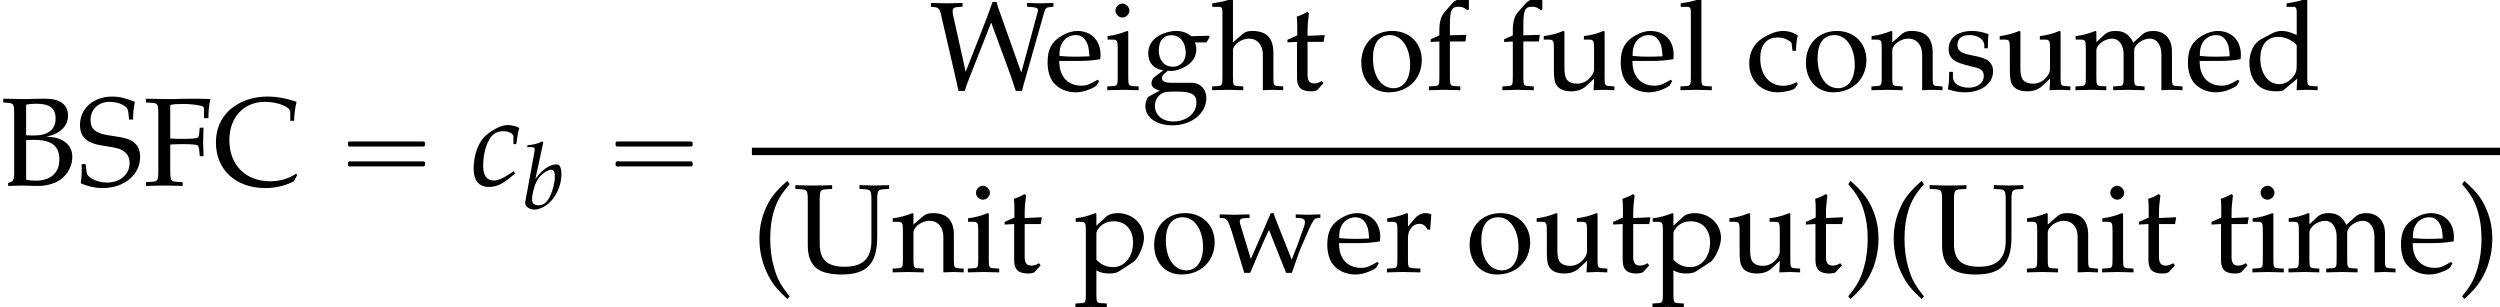
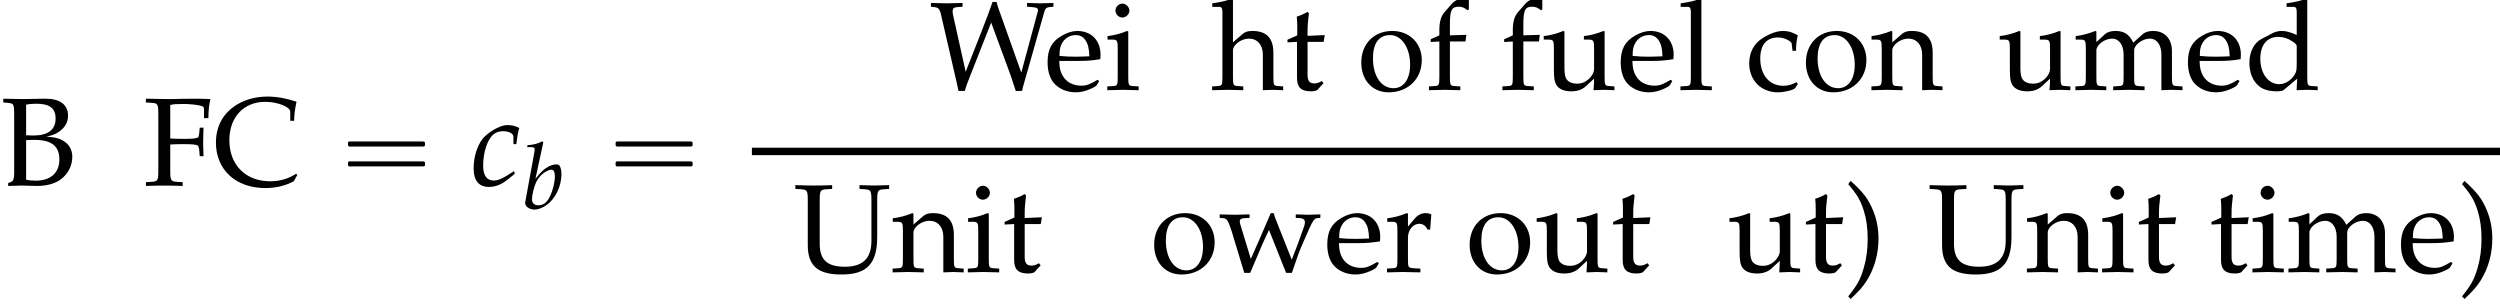
<svg xmlns="http://www.w3.org/2000/svg" xmlns:xlink="http://www.w3.org/1999/xlink" version="1.1" width="216.464pt" height="26.616pt" viewBox="124.296 69.83 216.464 26.616">
  <defs>
    <path id="g3-98" d="M1.866-5.733L1.771-5.82C1.358-5.614 1.072-5.542 .5-5.487L.468-5.32H.85C1.04-5.32 1.12-5.264 1.12-5.129C1.12-5.074 1.112-4.987 1.104-4.939L.302-.564C.294-.54 .294-.508 .294-.484C.294-.175 .675 .087 1.112 .087C1.405 .087 1.81-.064 2.152-.31C2.914-.85 3.438-1.937 3.438-2.986C3.438-3.287 3.367-3.597 3.271-3.716C3.216-3.788 3.113-3.827 2.994-3.827C2.803-3.827 2.565-3.764 2.342-3.653C1.937-3.438 1.675-3.2 1.183-2.573L1.866-5.733ZM2.557-3.367C2.763-3.367 2.866-3.184 2.866-2.795C2.866-2.287 2.7-1.604 2.462-1.088C2.199-.54 1.882-.286 1.453-.286C1.088-.286 .889-.468 .889-.802C.889-1 .921-1.223 .993-1.517C1.143-2.152 1.334-2.533 1.652-2.866C1.914-3.136 2.327-3.367 2.557-3.367Z" />
    <path id="g3-99" d="M2.716-2.62H2.898C2.962-3.136 3.017-3.43 3.089-3.637C2.898-3.756 2.62-3.827 2.327-3.827C1.969-3.827 1.382-3.541 .937-3.136C.5-2.747 .199-1.914 .199-1.08C.199-.318 .532 .087 1.167 .087C1.596 .087 1.977-.071 2.414-.429L2.811-.754L2.747-.913L2.628-.834C2.057-.453 1.755-.318 1.477-.318C1.032-.318 .802-.635 .802-1.263C.802-2.12 1.08-2.946 1.469-3.248C1.636-3.375 1.826-3.438 2.072-3.438C2.43-3.438 2.716-3.287 2.716-3.097V-2.62Z" />
    <use id="g6-99" xlink:href="#g3-99" transform="scale(1.369)" />
-     <path id="g8-40" d="M3.271 2.108C2.489 1.141 2.206 .619 1.924-.359C1.695-1.141 1.587-1.967 1.587-2.891C1.587-3.793 1.695-4.565 1.902-5.271C2.185-6.173 2.478-6.684 3.271-7.608L3.065-7.89C1.935-6.88 1.489-6.282 1.076-5.217C.793-4.489 .652-3.717 .652-2.891C.652-1.728 .924-.63 1.445 .348C1.826 1.076 2.174 1.5 3.065 2.337L3.271 2.108Z" />
    <path id="g8-41" d="M.554 2.337C1.304 1.63 1.619 1.272 1.956 .739C2.619-.315 2.967-1.576 2.967-2.88C2.967-3.717 2.826-4.489 2.543-5.217C2.13-6.271 1.685-6.869 .554-7.89L.348-7.608C1.141-6.673 1.435-6.162 1.706-5.271C1.924-4.565 2.032-3.793 2.032-2.891C2.032-1.967 1.924-1.141 1.695-.359C1.413 .619 1.13 1.141 .348 2.108L.554 2.337Z" />
    <path id="g8-66" d="M3.673-7.521C2.163-7.488 2.163-7.488 2-7.488C1.793-7.488 1.793-7.488 .283-7.521V-7.195L.674-7.162C1.185-7.119 1.228-7.043 1.228-6.184V-1.032C1.228-.63 1.141-.391 .989-.326L.706-.217V.033C1.456 .011 1.685 0 1.891 0C2.011 0 2.13 0 2.261 .011C3.13 .033 3.13 .033 3.239 .033C4.032 .033 4.749-.163 5.239-.522C5.88-.978 6.26-1.717 6.26-2.478C6.26-3.032 6.043-3.478 5.63-3.771C5.217-4.076 4.847-4.173 4.01-4.239C4.543-4.347 4.793-4.445 5.097-4.652C5.619-5.01 5.891-5.478 5.891-6.043C5.891-6.999 5.206-7.521 3.945-7.521H3.673ZM2.261-3.934C2.684-3.956 2.782-3.956 2.989-3.956C4.456-3.956 5.141-3.424 5.141-2.261C5.141-1.109 4.391-.424 3.097-.424C2.782-.424 2.532-.446 2.261-.511V-3.934ZM2.261-6.999C2.543-7.064 2.793-7.086 3.141-7.086C4.304-7.086 4.815-6.695 4.815-5.793C4.815-4.847 4.163-4.336 2.924-4.336C2.739-4.336 2.598-4.336 2.261-4.358V-6.999Z" />
    <path id="g8-67" d="M7.282-.913L7.184-1.022C6.51-.587 5.76-.37 4.934-.37C2.815-.37 1.402-1.782 1.402-3.923C1.402-5.923 2.641-7.249 4.51-7.249C5.575-7.249 6.673-6.814 6.673-6.391V-5.608H7.01C7.021-6.151 7.064-6.543 7.217-7.26C6.293-7.564 5.499-7.706 4.706-7.706C3.76-7.706 2.858-7.477 2.13-7.054C.891-6.325 .239-5.184 .239-3.717C.239-1.369 1.956 .217 4.51 .217C5.412 .217 6.228 .022 6.977-.37L7.282-.913Z" />
    <path id="g8-70" d="M2.348-3.554C2.652-3.576 2.978-3.587 3.467-3.587C4.271-3.587 4.565-3.554 4.76-3.456L4.847-3.184L4.902-2.543H5.228C5.195-3.554 5.195-3.554 5.195-3.75C5.195-3.923 5.195-3.923 5.228-5.01H4.902L4.847-4.445C4.836-4.347 4.804-4.25 4.76-4.163C4.565-4.076 4.26-4.043 3.543-4.043C3.087-4.043 2.717-4.054 2.348-4.076V-6.977C2.674-7.054 2.869-7.064 3.51-7.064C4.032-7.064 4.641-6.999 4.978-6.912C5.239-6.847 5.271-6.793 5.271-6.543V-5.836H5.652C5.652-6.488 5.706-7.01 5.825-7.488C5.293-7.51 4.967-7.521 4.499-7.521L3.337-7.51C2.804-7.488 2.424-7.488 2.152-7.488C1.837-7.488 1.837-7.488 .239-7.521V-7.195L.761-7.162C1.261-7.13 1.315-7.043 1.315-6.184V-1.304C1.315-.446 1.261-.359 .761-.326L.239-.293V.033C.88 .011 1.261 0 1.826 0S2.782 .011 3.424 .033V-.293L2.902-.326C2.402-.359 2.348-.446 2.348-1.304V-3.554Z" />
-     <path id="g8-83" d="M4.858-5.717C4.858-6.293 4.902-6.662 5.01-7.249C4.141-7.597 3.652-7.706 3.054-7.706C1.435-7.706 .261-6.684 .261-5.26C.261-4.728 .402-4.336 .717-4.043C1.087-3.706 1.587-3.532 2.641-3.391C3.478-3.271 3.858-3.152 4.141-2.902C4.423-2.674 4.554-2.358 4.554-1.945C4.554-.967 3.739-.261 2.608-.261C1.739-.261 .891-.685 .837-1.13L.75-1.858H.402C.413-1.663 .413-1.489 .413-1.424C.413-.924 .391-.685 .326-.196C.946 .076 1.576 .217 2.206 .217C4.097 .217 5.467-.924 5.467-2.5C5.467-3.011 5.325-3.369 5.021-3.652C4.641-4.01 4.184-4.152 2.967-4.315C1.641-4.489 1.174-4.847 1.174-5.684C1.174-6.597 1.858-7.249 2.815-7.249C3.239-7.249 3.641-7.162 3.934-6.999C4.293-6.814 4.413-6.651 4.445-6.336L4.51-5.717H4.858Z" />
    <path id="g8-85" d="M7.217-6.184C7.217-7.032 7.271-7.13 7.771-7.162L8.249-7.195V-7.521C7.108-7.488 7.108-7.488 6.945-7.488C6.76-7.488 6.76-7.488 5.684-7.521V-7.195L6.162-7.162C6.662-7.13 6.717-7.032 6.717-6.184V-2.706C6.717-1.174 5.978-.456 4.402-.456C2.891-.456 2.239-1.054 2.239-2.445V-6.184C2.239-7.043 2.293-7.13 2.793-7.162L3.315-7.195V-7.521C2.521-7.488 2.282-7.488 1.717-7.488C1.174-7.488 .913-7.499 .13-7.521V-7.195L.652-7.162C1.152-7.13 1.206-7.043 1.206-6.184V-2.326C1.206-1.478 1.402-.88 1.815-.456C2.25-.011 3.021 .217 4.108 .217C5.228 .217 5.978-.011 6.467-.511C6.977-1.022 7.217-1.837 7.217-3.043V-6.184Z" />
    <path id="g8-87" d="M7.977 .098C8.021-.065 8.053-.217 8.064-.272C8.097-.38 8.184-.706 8.271-1L9.934-6.847C9.999-7.043 10.108-7.14 10.347-7.162L10.694-7.195V-7.521L9.553-7.488C9.445-7.488 9.445-7.488 8.412-7.521V-7.195L8.847-7.162C9.227-7.13 9.347-7.075 9.358-6.901C9.358-6.869 9.358-6.836 9.347-6.804L7.912-1.489L6.13-6.499C5.891-7.151 5.858-7.238 5.771-7.608H5.423C5.195-6.934 5.01-6.445 4.445-4.989L3.097-1.565L2.011-6.445C1.978-6.575 1.967-6.695 1.967-6.804C1.967-7.043 2.076-7.14 2.369-7.162L2.826-7.195V-7.521L1.456-7.488C1.38-7.488 .924-7.499 .087-7.521V-7.195L.391-7.162C.706-7.13 .837-7.01 .935-6.619L2.228-1.022C2.369-.402 2.369-.391 2.478 .098H3.021C3.119-.25 3.206-.511 3.413-1.022L5.304-5.825L6.662-2.141C7.021-1.174 7.054-1.087 7.434 .098H7.977Z" />
    <path id="g8-99" d="M4.336-3.38C4.336-3.88 4.391-4.326 4.489-4.717C4.054-4.978 3.673-5.097 3.228-5.097C2.706-5.097 2.098-4.891 1.445-4.478C.685-4 .283-3.239 .283-2.282C.283-.815 1.315 .217 2.771 .217C3.337 .217 4.152 .011 4.26-.152L4.489-.5L4.38-.663C3.978-.446 3.63-.348 3.239-.348C2.032-.348 1.239-1.282 1.239-2.717C1.239-3.88 1.782-4.532 2.761-4.532C3.239-4.532 3.76-4.315 3.956-4.043L4.032-3.38H4.336Z" />
    <path id="g8-100" d="M4.478-4.749C3.869-5.01 3.565-5.097 3.184-5.097C2.891-5.097 2.63-5.032 2.358-4.891L1.402-4.391C.783-4.065 .38-3.271 .38-2.348C.38-1.478 .674-.761 1.206-.326C1.576-.011 2.087 .13 2.793 .13C3.011 .13 3.26 .087 3.315 .043L4.521-.967L4.467 .033C4.999 .011 5.173 0 5.304 0C5.391 0 5.543 0 5.771 .011C5.847 .022 6.065 .022 6.293 .033V-.293L5.793-.326C5.423-.348 5.391-.424 5.391-1.109V-7.803L5.293-7.89C4.815-7.706 4.456-7.619 3.597-7.488V-7.184H4.206C4.402-7.184 4.478-7.064 4.478-6.738V-4.749ZM4.478-2.402C4.478-1.695 4.456-1.587 4.315-1.337C4.01-.826 3.478-.489 2.967-.489C2.011-.489 1.326-1.413 1.326-2.706C1.326-3.891 1.913-4.586 2.891-4.586C3.304-4.586 3.739-4.445 4.119-4.184C4.347-4.032 4.478-3.891 4.478-3.804V-2.402Z" />
    <path id="g8-101" d="M4.749-.761L4.608-.869C3.913-.456 3.663-.359 3.195-.359C2.489-.359 1.902-.674 1.598-1.206C1.391-1.565 1.315-1.869 1.293-2.5H2.88C3.63-2.5 4.097-2.532 4.847-2.652C4.858-2.804 4.869-2.902 4.869-3.032C4.869-4.282 4.065-5.097 2.848-5.097C2.445-5.097 1.978-4.956 1.532-4.695C.641-4.184 .283-3.51 .283-2.38C.283-1.695 .446-1.109 .739-.696C1.174-.12 1.902 .217 2.717 .217C3.119 .217 3.521 .13 3.967-.065C4.26-.185 4.489-.326 4.532-.391L4.749-.761ZM3.902-2.902C3.337-2.88 3.076-2.869 2.684-2.869C2.185-2.869 1.902-2.88 1.315-2.934C1.315-3.445 1.359-3.684 1.5-3.967C1.728-4.445 2.195-4.739 2.717-4.739C3.076-4.739 3.358-4.597 3.554-4.304C3.793-3.945 3.869-3.63 3.902-2.902Z" />
    <path id="g8-102" d="M3.706-7.793C3.478-7.88 3.347-7.912 3.206-7.912C2.858-7.912 2.478-7.727 2.239-7.456L1.609-6.738C1.293-6.38 1.152-5.891 1.152-5.173V-4.717L.402-4.38V-4.141L1.152-4.184V-1.109C1.152-.424 1.119-.348 .75-.326L.25-.293V.033C1.337 0 1.337 0 1.609 0S1.88 0 2.967 .033V-.293L2.467-.326C2.098-.348 2.065-.424 2.065-1.109V-4.184H3.413L3.489-4.76L2.065-4.717V-5.641C2.065-6.891 2.206-7.195 2.826-7.195C3.119-7.195 3.315-7.119 3.576-6.891L3.706-6.956V-7.793Z" />
-     <path id="g8-103" d="M5.641-4.108L5.912-4.554L5.869-4.684L4.326-4.641C3.923-4.967 3.532-5.097 3-5.097C2.521-5.097 1.967-4.945 1.522-4.684C.913-4.336 .598-3.804 .598-3.141C.598-2.337 1.098-1.782 1.902-1.695L1.043-1.032C.935-.869 .88-.728 .88-.565C.88-.261 1.076-.087 1.598 .065L.652 .576C.5 .663 .348 1.065 .348 1.402C.348 2.391 1.315 3.076 2.695 3.076C4.336 3.076 5.63 2.043 5.63 .717C5.63-.065 5.108-.609 4.347-.609H2.608C2.043-.609 1.782-.739 1.782-1.032C1.782-1.174 1.869-1.293 2.152-1.532C2.217-1.587 2.239-1.609 2.282-1.652C2.391-1.641 2.456-1.63 2.543-1.63C3.011-1.63 3.587-1.837 4.032-2.152C4.521-2.511 4.76-2.945 4.76-3.521C4.76-3.739 4.728-3.88 4.641-4.108H5.641ZM2.608-4.728C3.347-4.728 3.847-4.119 3.847-3.195C3.847-2.489 3.391-2 2.728-2C2-2 1.511-2.565 1.511-3.402S1.913-4.728 2.608-4.728ZM3.119 .152C4.347 .152 4.771 .402 4.771 1.109C4.771 2.043 3.913 2.739 2.771 2.739C1.826 2.739 1.174 2.185 1.174 1.38C1.174 .891 1.456 .446 1.891 .261C2.065 .174 2.369 .152 3.119 .152Z" />
    <path id="g8-104" d="M.076-7.184H.685C.88-7.184 .956-7.064 .956-6.738V-1.109C.956-.424 .924-.348 .554-.326L.065-.293V.033C.804 .011 1.098 0 1.413 0S2.022 .011 2.761 .033V-.293L2.271-.326C1.902-.348 1.869-.424 1.869-1.109V-3.413C1.869-3.902 2.587-4.434 3.25-4.434C3.978-4.434 4.456-3.891 4.456-3.054V.033C5.119 0 5.13 0 5.315 0C5.467 0 5.467 0 6.217 .033V-.293L5.771-.326C5.402-.348 5.369-.413 5.369-1.109V-3.206C5.369-4.478 4.771-5.097 3.554-5.097C3.152-5.097 2.924-5.021 2.695-4.826L1.869-4.108V-7.803L1.772-7.89C1.293-7.706 .935-7.619 .076-7.488V-7.184Z" />
    <path id="g8-105" d="M2.043-5.054L1.945-5.097C1.391-4.869 .826-4.717 .25-4.652V-4.347H.652C1.087-4.347 1.13-4.271 1.13-3.554V-1.109C1.13-.424 1.098-.348 .728-.326L.228-.293V.033C1.315 0 1.315 0 1.587 0S1.858 0 2.945 .033V-.293L2.445-.326C2.076-.348 2.043-.424 2.043-1.109V-5.054ZM1.543-7.467C1.217-7.467 .935-7.184 .935-6.858C.935-6.543 1.217-6.26 1.532-6.26S2.141-6.543 2.141-6.858C2.141-7.162 1.848-7.467 1.543-7.467Z" />
    <path id="g8-108" d="M.25-7.184H.859C1.054-7.184 1.13-7.064 1.13-6.738V-1.109C1.13-.424 1.098-.348 .728-.326L.228-.293V.033C1.315 0 1.315 0 1.587 0S1.858 0 2.945 .033V-.293L2.445-.326C2.076-.348 2.043-.424 2.043-1.109V-7.803L1.945-7.89C1.467-7.706 1.109-7.619 .25-7.488V-7.184Z" />
    <path id="g8-109" d="M.196-4.347H.598C1.032-4.347 1.076-4.271 1.076-3.554V-1.109C1.076-.424 1.043-.348 .674-.326L.174-.293V.033C1.217 0 1.25 0 1.554 0S2.141 .011 2.848 .033V-.293L2.391-.326C2.022-.348 1.989-.424 1.989-1.109V-3.413C1.989-3.902 2.706-4.434 3.358-4.434C3.945-4.434 4.347-3.88 4.347-3.054V-1.109C4.347-.424 4.315-.348 3.945-.326L3.445-.293V.033C4.532 0 4.532 0 4.804 0S5.076 0 6.162 .033V-.293L5.662-.326C5.293-.348 5.26-.424 5.26-1.109V-3.413C5.26-3.902 5.978-4.434 6.63-4.434C7.217-4.434 7.619-3.88 7.619-3.054V.033C8.282 0 8.293 0 8.477 0C8.619 0 8.619 0 9.445 .033V-.293L8.934-.326C8.564-.348 8.532-.424 8.532-1.109V-3.347C8.532-4.423 7.901-5.097 6.901-5.097C6.521-5.097 6.206-4.999 6.01-4.826L5.184-4.086C4.836-4.804 4.391-5.097 3.641-5.097C3.239-5.097 2.934-4.999 2.739-4.826L1.989-4.13V-5.054L1.891-5.097C1.337-4.869 .772-4.717 .196-4.652V-4.347Z" />
    <path id="g8-110" d="M4.456 .033C5.119 0 5.13 0 5.315 0C5.467 0 5.467 0 6.217 .033V-.293L5.771-.326C5.402-.348 5.369-.413 5.369-1.109V-3.206C5.369-4.478 4.771-5.097 3.554-5.097C3.152-5.097 2.924-5.021 2.695-4.826L1.869-4.108V-5.054L1.772-5.097C1.217-4.869 .652-4.717 .076-4.652V-4.347H.478C.913-4.347 .956-4.271 .956-3.554V-1.109C.956-.424 .924-.348 .554-.326L.065-.293V.033C.804 .011 1.098 0 1.413 0S2.022 .011 2.761 .033V-.293L2.271-.326C1.902-.348 1.869-.424 1.869-1.109V-3.413C1.869-3.902 2.587-4.434 3.25-4.434C3.978-4.434 4.456-3.891 4.456-3.054V.033Z" />
    <path id="g8-111" d="M3.032-5.097C1.445-5.097 .348-3.978 .348-2.358C.348-.826 1.315 .217 2.717 .217C4.391 .217 5.586-.946 5.586-2.576C5.586-4.043 4.521-5.097 3.032-5.097ZM2.837-4.739C3.837-4.739 4.576-3.652 4.576-2.174C4.576-.924 4.021-.141 3.141-.141C2.076-.141 1.359-1.185 1.359-2.728C1.359-4.032 1.88-4.739 2.837-4.739Z" />
-     <path id="g8-112" d="M.109-4.347H.511C.946-4.347 .989-4.271 .989-3.554V1.913C.989 2.598 .956 2.674 .587 2.695L.087 2.728V3.054C1.174 3.021 1.174 3.021 1.445 3.021S1.717 3.021 2.804 3.054V2.728L2.304 2.695C1.935 2.674 1.902 2.598 1.902 1.913V-.141C2.228 .054 2.576 .13 3.065 .13C3.38 .13 3.663 .065 3.837-.043L5.076-.848C5.51-1.13 6.021-2.25 6.021-2.945C6.021-4.152 5.021-5.097 3.76-5.097C3.358-5.097 2.967-4.989 2.793-4.826L1.902-4.01V-5.054L1.804-5.097C1.25-4.869 .685-4.717 .109-4.652V-4.347ZM1.902-3.326C1.902-3.478 1.956-3.597 2.098-3.782C2.413-4.184 2.858-4.391 3.402-4.391C4.423-4.391 5.076-3.673 5.076-2.543C5.076-1.326 4.347-.424 3.369-.424C2.771-.424 2.326-.619 1.902-1.065V-3.326Z" />
    <path id="g8-114" d="M.25-4.347H.652C1.087-4.347 1.13-4.271 1.13-3.554V-1.109C1.13-.424 1.098-.348 .728-.326L.228-.293V.033C1.011 .011 1.293 0 1.565 0C1.782 0 1.782 0 3.119 .033V-.293L2.554-.326C2.065-.359 2.043-.391 2.043-1.109V-2.978C2.043-3.63 2.478-4.173 3.011-4.173C3.337-4.173 3.565-4.021 3.739-3.673H3.967L4.065-4.978C3.945-5.054 3.75-5.097 3.554-5.097C3.228-5.097 2.88-4.923 2.652-4.652L2.043-3.934V-5.054L1.945-5.097C1.391-4.869 .826-4.717 .25-4.652V-4.347Z" />
-     <path id="g8-115" d="M.446-1.554C.446-.804 .413-.478 .326-.043C.891 .141 1.315 .217 1.815 .217C3.239 .217 4.25-.543 4.25-1.609C4.25-1.945 4.152-2.195 3.945-2.413C3.663-2.684 3.304-2.815 2.348-3C1.456-3.174 1.163-3.391 1.163-3.891C1.163-4.434 1.543-4.739 2.206-4.739C2.934-4.739 3.489-4.358 3.489-3.847V-3.597H3.793C3.804-4.228 3.815-4.489 3.847-4.826C3.271-5.021 2.88-5.097 2.435-5.097C1.174-5.097 .402-4.499 .402-3.521C.402-3 .641-2.63 1.141-2.402C1.435-2.271 2.011-2.098 2.75-1.935C3.239-1.826 3.445-1.598 3.445-1.185C3.445-.598 2.902-.185 2.13-.185C1.337-.185 .772-.565 .772-1.109V-1.554H.446Z" />
    <path id="g8-116" d="M1.065-4.152V-1.022C1.065-.217 1.424 .13 2.261 .13C2.511 .13 2.771 .076 2.837 0L3.358-.576L3.217-.761C2.945-.609 2.782-.554 2.576-.554C2.152-.554 1.978-.772 1.978-1.304V-4.152H3.369L3.467-4.739L1.978-4.673V-5.086C1.978-5.543 2.011-5.934 2.098-6.63L1.967-6.749C1.706-6.586 1.38-6.445 1.043-6.336C1.076-6.01 1.087-5.804 1.087-5.478V-4.717L.239-4.336V-4.108L1.065-4.152Z" />
    <path id="g8-117" d="M5.467-5.054L5.369-5.097C4.815-4.869 4.25-4.717 3.673-4.652V-4.347H4.076C4.51-4.347 4.554-4.271 4.554-3.554V-1.782C4.554-1.543 4.402-1.239 4.152-.989C3.847-.685 3.5-.533 3.076-.533C2.695-.533 2.391-.652 2.217-.859C2.065-1.032 1.989-1.369 1.989-1.848V-5.054L1.891-5.097C1.337-4.869 .772-4.717 .196-4.652V-4.347H.598C1.032-4.347 1.076-4.271 1.076-3.554V-1.728C1.076-.967 1.141-.63 1.337-.359C1.576-.033 1.989 .13 2.608 .13C3.097 .13 3.532-.022 3.826-.293L4.554-.967C4.554-.652 4.543-.478 4.51 .033C5.239 0 5.249 0 5.412 0C5.565 0 5.565 0 6.315 .033V-.293L5.869-.326C5.499-.348 5.467-.413 5.467-1.109V-5.054Z" />
    <path id="g8-119" d="M4.489-5.097C3.597-3.021 3.434-2.652 2.761-1.13L1.848-4.13C1.815-4.228 1.804-4.315 1.804-4.402C1.804-4.565 1.945-4.652 2.217-4.663L2.652-4.684V-4.989C1.576-4.956 1.576-4.956 1.359-4.956S1.141-4.956 .065-4.989V-4.684L.37-4.663C.674-4.641 .815-4.423 1.087-3.576L2.195 .076H2.706L3.771-2.424C3.826-2.554 3.945-2.815 4.119-3.184L4.336-3.641L5.815 .076H6.315C6.391-.152 6.478-.402 6.564-.641C6.782-1.282 7.021-1.956 7.064-2.022L7.803-3.717C8.13-4.445 8.26-4.63 8.499-4.663L8.782-4.684V-4.989C7.89-4.956 7.89-4.956 7.717-4.956S7.543-4.956 6.651-4.989V-4.684L7.021-4.663C7.293-4.652 7.445-4.521 7.445-4.326C7.445-4.206 7.423-4.076 7.369-3.934L6.825-2.413C6.738-2.174 6.651-1.956 6.304-1.065L5.054-4.217C4.902-4.586 4.826-4.804 4.739-5.097H4.489Z" />
    <path id="g0-16" d="M.982-3.807C.949-3.796 .927-3.775 .916-3.742S.905-3.665 .905-3.633C.905-3.545 .895-3.436 .982-3.393C1.058-3.36 1.178-3.382 1.265-3.382H1.909H5.978H7.124C7.211-3.382 7.309-3.382 7.396-3.382C7.451-3.382 7.505-3.382 7.538-3.425C7.582-3.458 7.582-3.513 7.582-3.567C7.582-3.655 7.593-3.785 7.484-3.807C7.44-3.818 7.385-3.818 7.342-3.818H7.08H6.24H2.509H1.44H1.145C1.091-3.818 1.036-3.829 .982-3.807ZM.982-2.084C.949-2.073 .927-2.051 .916-2.018S.905-1.942 .905-1.909C.905-1.822 .895-1.713 .982-1.669C1.058-1.636 1.178-1.658 1.265-1.658H1.909H5.978H7.135H7.396C7.451-1.658 7.505-1.658 7.538-1.702C7.582-1.735 7.582-1.789 7.582-1.844C7.582-1.931 7.593-2.062 7.484-2.084C7.44-2.095 7.385-2.095 7.342-2.095H7.08H6.24H2.509H1.44H1.145C1.091-2.095 1.036-2.105 .982-2.084Z" />
  </defs>
  <g id="page1">
    <use x="124.296" y="85.897" xlink:href="#g8-66" />
    <use x="130.962" y="85.897" xlink:href="#g8-83" />
    <use x="136.689" y="85.897" xlink:href="#g8-70" />
    <use x="142.754" y="85.897" xlink:href="#g8-67" />
    <use x="153.519" y="85.897" xlink:href="#g0-16" />
    <use x="165.032" y="85.897" xlink:href="#g6-99" />
    <use x="169.472" y="87.891" xlink:href="#g3-98" />
    <use x="176.69" y="85.897" xlink:href="#g0-16" />
    <use x="204.813" y="77.607" xlink:href="#g8-87" />
    <use x="214.718" y="77.607" xlink:href="#g8-101" />
    <use x="219.944" y="77.607" xlink:href="#g8-105" />
    <use x="223.118" y="77.607" xlink:href="#g8-103" />
    <use x="229.184" y="77.607" xlink:href="#g8-104" />
    <use x="235.533" y="77.607" xlink:href="#g8-116" />
    <use x="241.816" y="77.607" xlink:href="#g8-111" />
    <use x="247.772" y="77.607" xlink:href="#g8-102" />
    <use x="254.132" y="77.607" xlink:href="#g8-102" />
    <use x="257.765" y="77.607" xlink:href="#g8-117" />
    <use x="264.343" y="77.607" xlink:href="#g8-101" />
    <use x="269.569" y="77.607" xlink:href="#g8-108" />
    <use x="275.47" y="77.607" xlink:href="#g8-99" />
    <use x="280.314" y="77.607" xlink:href="#g8-111" />
    <use x="286.27" y="77.607" xlink:href="#g8-110" />
    <use x="292.619" y="77.607" xlink:href="#g8-115" />
    <use x="297.245" y="77.607" xlink:href="#g8-117" />
    <use x="303.823" y="77.607" xlink:href="#g8-109" />
    <use x="313.455" y="77.607" xlink:href="#g8-101" />
    <use x="318.681" y="77.607" xlink:href="#g8-100" />
    <rect x="189.399" y="82.619" height=".644" width="151.361" />
    <use x="189.399" y="93.381" xlink:href="#g8-40" />
    <use x="193.032" y="93.381" xlink:href="#g8-85" />
    <use x="201.519" y="93.381" xlink:href="#g8-110" />
    <use x="207.868" y="93.381" xlink:href="#g8-105" />
    <use x="211.042" y="93.381" xlink:href="#g8-116" />
    <use x="217.326" y="93.381" xlink:href="#g8-112" />
    <use x="223.882" y="93.381" xlink:href="#g8-111" />
    <use x="229.838" y="93.381" xlink:href="#g8-119" />
    <use x="238.936" y="93.381" xlink:href="#g8-101" />
    <use x="244.162" y="93.381" xlink:href="#g8-114" />
    <use x="251.198" y="93.381" xlink:href="#g8-111" />
    <use x="257.154" y="93.381" xlink:href="#g8-117" />
    <use x="263.732" y="93.381" xlink:href="#g8-116" />
    <use x="267.289" y="93.381" xlink:href="#g8-112" />
    <use x="273.845" y="93.381" xlink:href="#g8-117" />
    <use x="280.423" y="93.381" xlink:href="#g8-116" />
    <use x="283.979" y="93.381" xlink:href="#g8-41" />
    <use x="287.612" y="93.381" xlink:href="#g8-40" />
    <use x="291.244" y="93.381" xlink:href="#g8-85" />
    <use x="299.732" y="93.381" xlink:href="#g8-110" />
    <use x="306.081" y="93.381" xlink:href="#g8-105" />
    <use x="309.255" y="93.381" xlink:href="#g8-116" />
    <use x="315.539" y="93.381" xlink:href="#g8-116" />
    <use x="319.095" y="93.381" xlink:href="#g8-105" />
    <use x="322.269" y="93.381" xlink:href="#g8-109" />
    <use x="331.902" y="93.381" xlink:href="#g8-101" />
    <use x="337.127" y="93.381" xlink:href="#g8-41" />
  </g>
</svg>